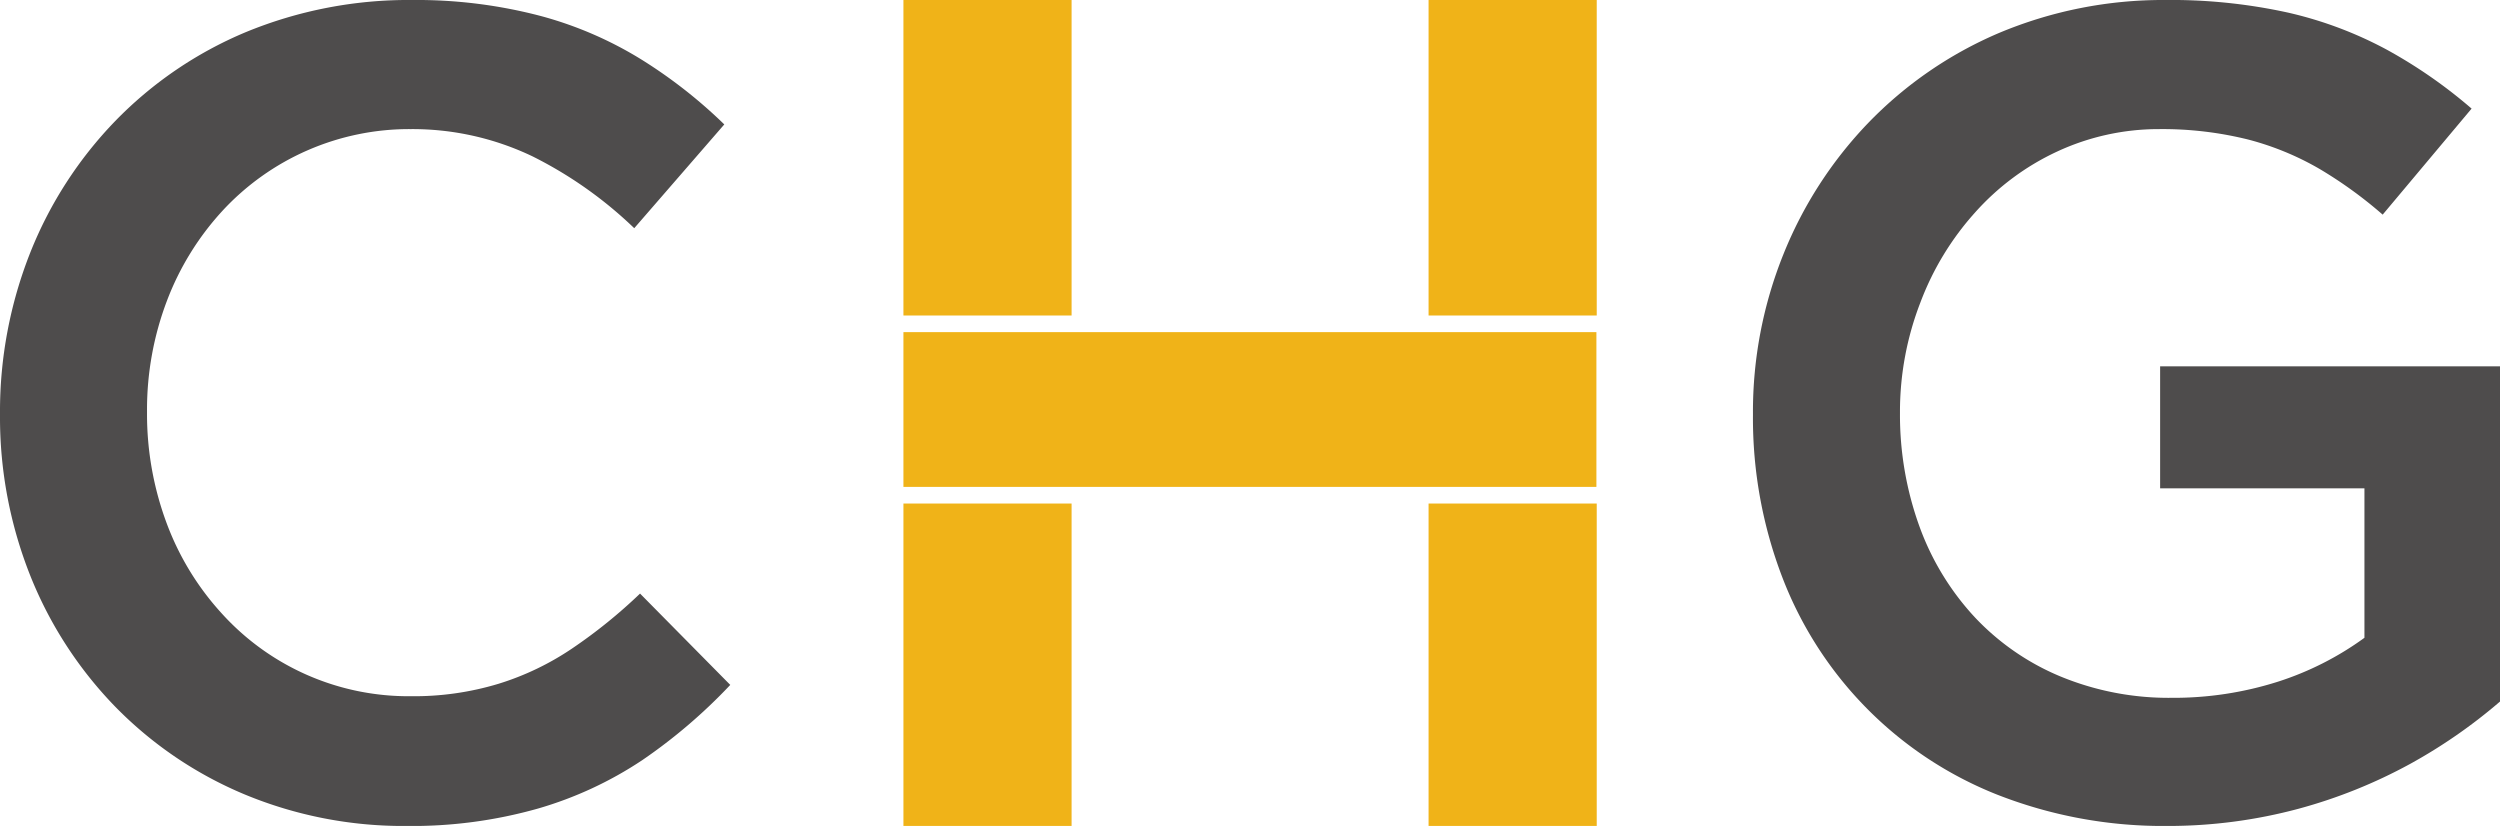
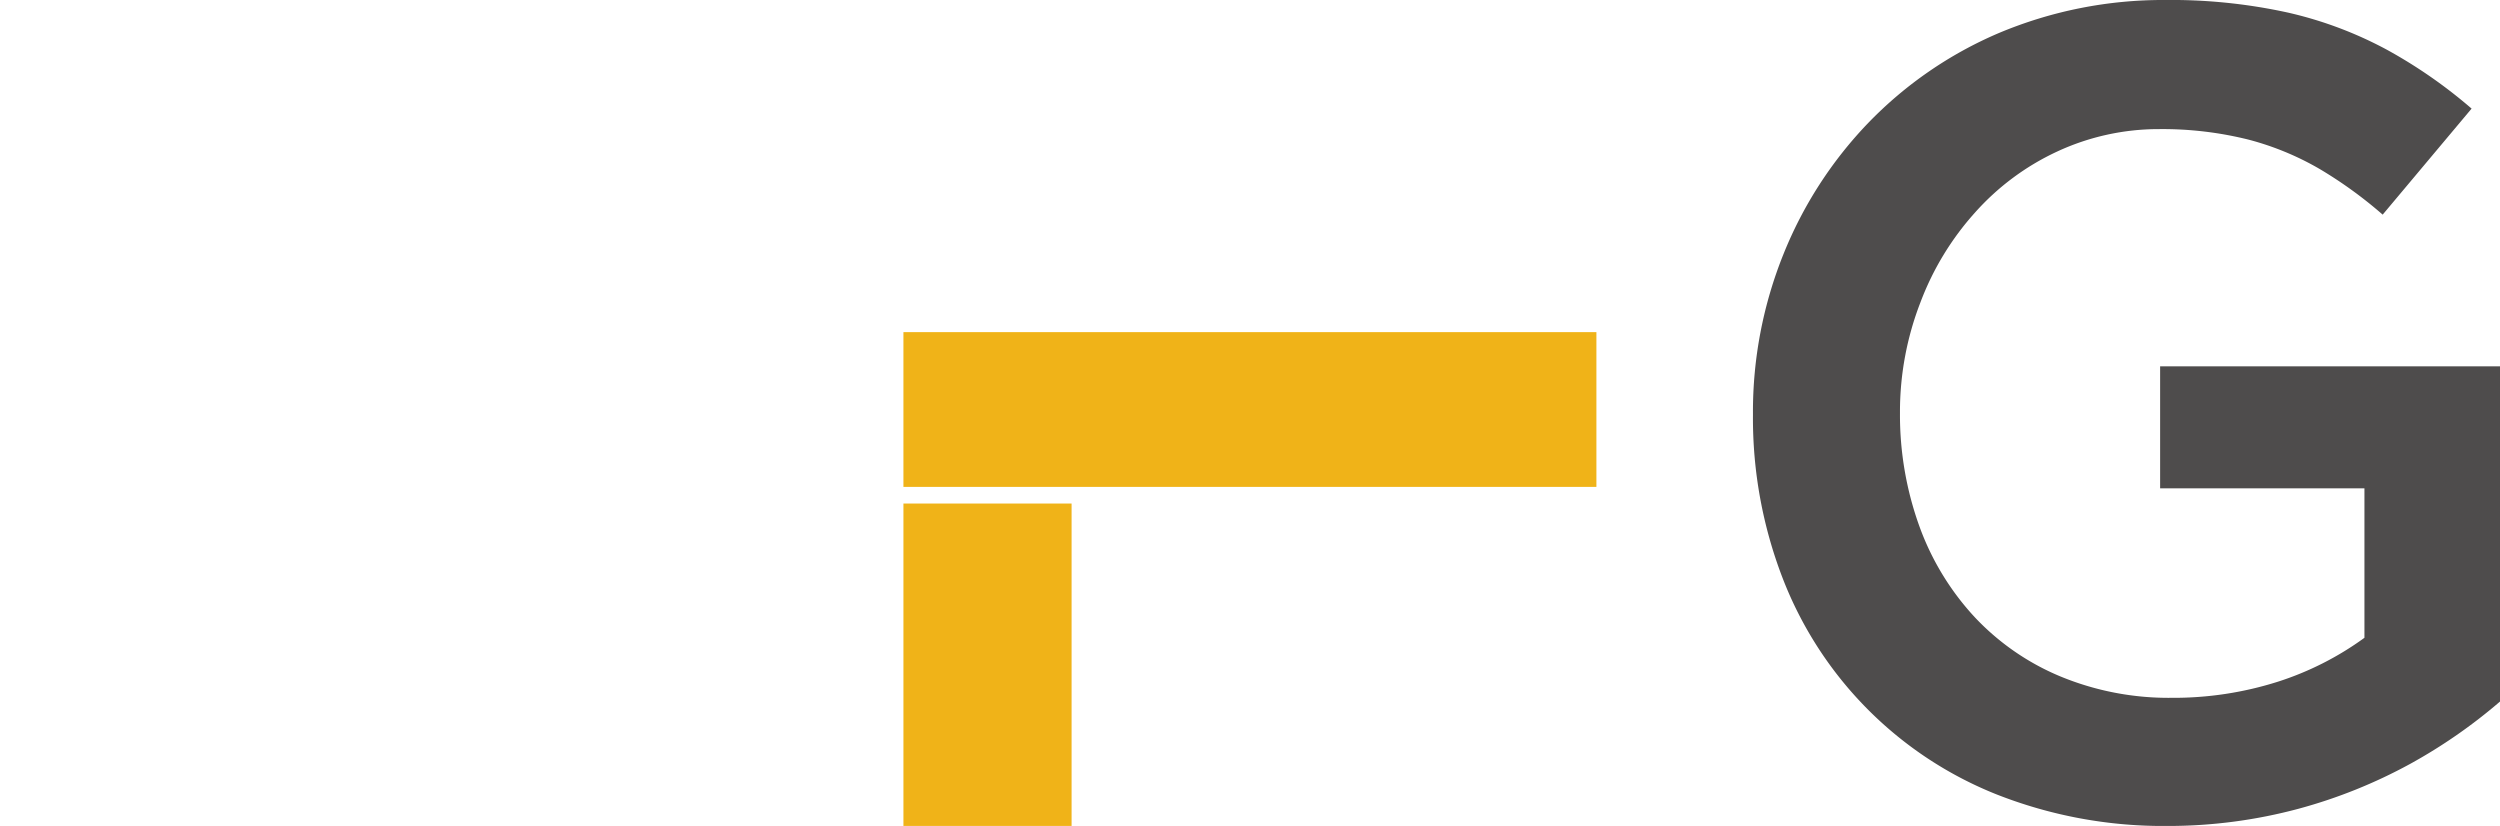
<svg xmlns="http://www.w3.org/2000/svg" viewBox="0 0 154.91 51.18">
  <defs>
    <style>.cls-1{fill:#4e4c4c}.cls-2{fill:#f0b318}</style>
  </defs>
  <g id="Layer_2" data-name="Layer 2">
    <g id="Layer_1-2" data-name="Layer 1">
-       <path class="cls-1" d="M25.16,51.18a28.64,28.64,0,0,0,8.18-1.08,23.37,23.37,0,0,0,6.46-3,33.34,33.34,0,0,0,5.45-4.66l-5.59-5.66a31.87,31.87,0,0,1-4.22,3.41,17.18,17.18,0,0,1-4.55,2.18,18.05,18.05,0,0,1-5.44.77A15.6,15.6,0,0,1,13.73,38a17.1,17.1,0,0,1-3.4-5.57,19.39,19.39,0,0,1-1.22-6.83v-.14a19,19,0,0,1,1.23-6.81,17.27,17.27,0,0,1,3.41-5.55A15.76,15.76,0,0,1,25.45,8,17.22,17.22,0,0,1,33,9.69a25.49,25.49,0,0,1,6.3,4.45l5.58-6.43a30.33,30.33,0,0,0-5.1-4A23.44,23.44,0,0,0,33.54,1a30.23,30.23,0,0,0-8-1A26.47,26.47,0,0,0,15.21,2a24.4,24.4,0,0,0-8.07,5.5,25,25,0,0,0-5.26,8.14A26.74,26.74,0,0,0,0,25.59v.14a26.57,26.57,0,0,0,1.9,10,24.88,24.88,0,0,0,5.27,8.09,24.3,24.3,0,0,0,8,5.41A25.65,25.65,0,0,0,25.16,51.18Z" />
      <path class="cls-1" d="M134.28,51.18a31.2,31.2,0,0,0,8.16-1.07,31.58,31.58,0,0,0,6.91-2.78,32.72,32.72,0,0,0,5.56-3.86V22.7H133.85v7.56h12.66v9.26a18.9,18.9,0,0,1-5.36,2.72,21.35,21.35,0,0,1-6.59,1,17.57,17.57,0,0,1-6.9-1.33,15.39,15.39,0,0,1-5.31-3.68,16.53,16.53,0,0,1-3.41-5.6,20.3,20.3,0,0,1-1.21-7v-.14A18.75,18.75,0,0,1,119,18.73a17.57,17.57,0,0,1,3.38-5.56,15.63,15.63,0,0,1,5.09-3.78A14.94,14.94,0,0,1,133.78,8a22,22,0,0,1,5.54.65,17.65,17.65,0,0,1,4.43,1.83,26.59,26.59,0,0,1,3.89,2.82l5.51-6.57a30.39,30.39,0,0,0-5.27-3.66A24.29,24.29,0,0,0,141.77.78,33.82,33.82,0,0,0,134.13,0a26.26,26.26,0,0,0-10.28,2.05,24.74,24.74,0,0,0-8.07,5.55,25.34,25.34,0,0,0-5.27,8.15,26.13,26.13,0,0,0-1.89,9.85v.14a27.55,27.55,0,0,0,1.83,10.06,23.54,23.54,0,0,0,13.28,13.43A28.16,28.16,0,0,0,134.28,51.18Z" />
      <path class="cls-2" d="M55.98 31.2H66.4V51.18H55.98z" />
-       <path class="cls-2" d="M55.98 0H66.4V19.55H55.98z" />
-       <path class="cls-2" d="M88.52 0H98.94V19.55H88.52z" />
-       <path class="cls-2" d="M88.52 31.2H98.94V51.18H88.52z" />
      <path class="cls-2" d="M55.98 20.58H98.92V30.17H55.98z" />
    </g>
  </g>
</svg>